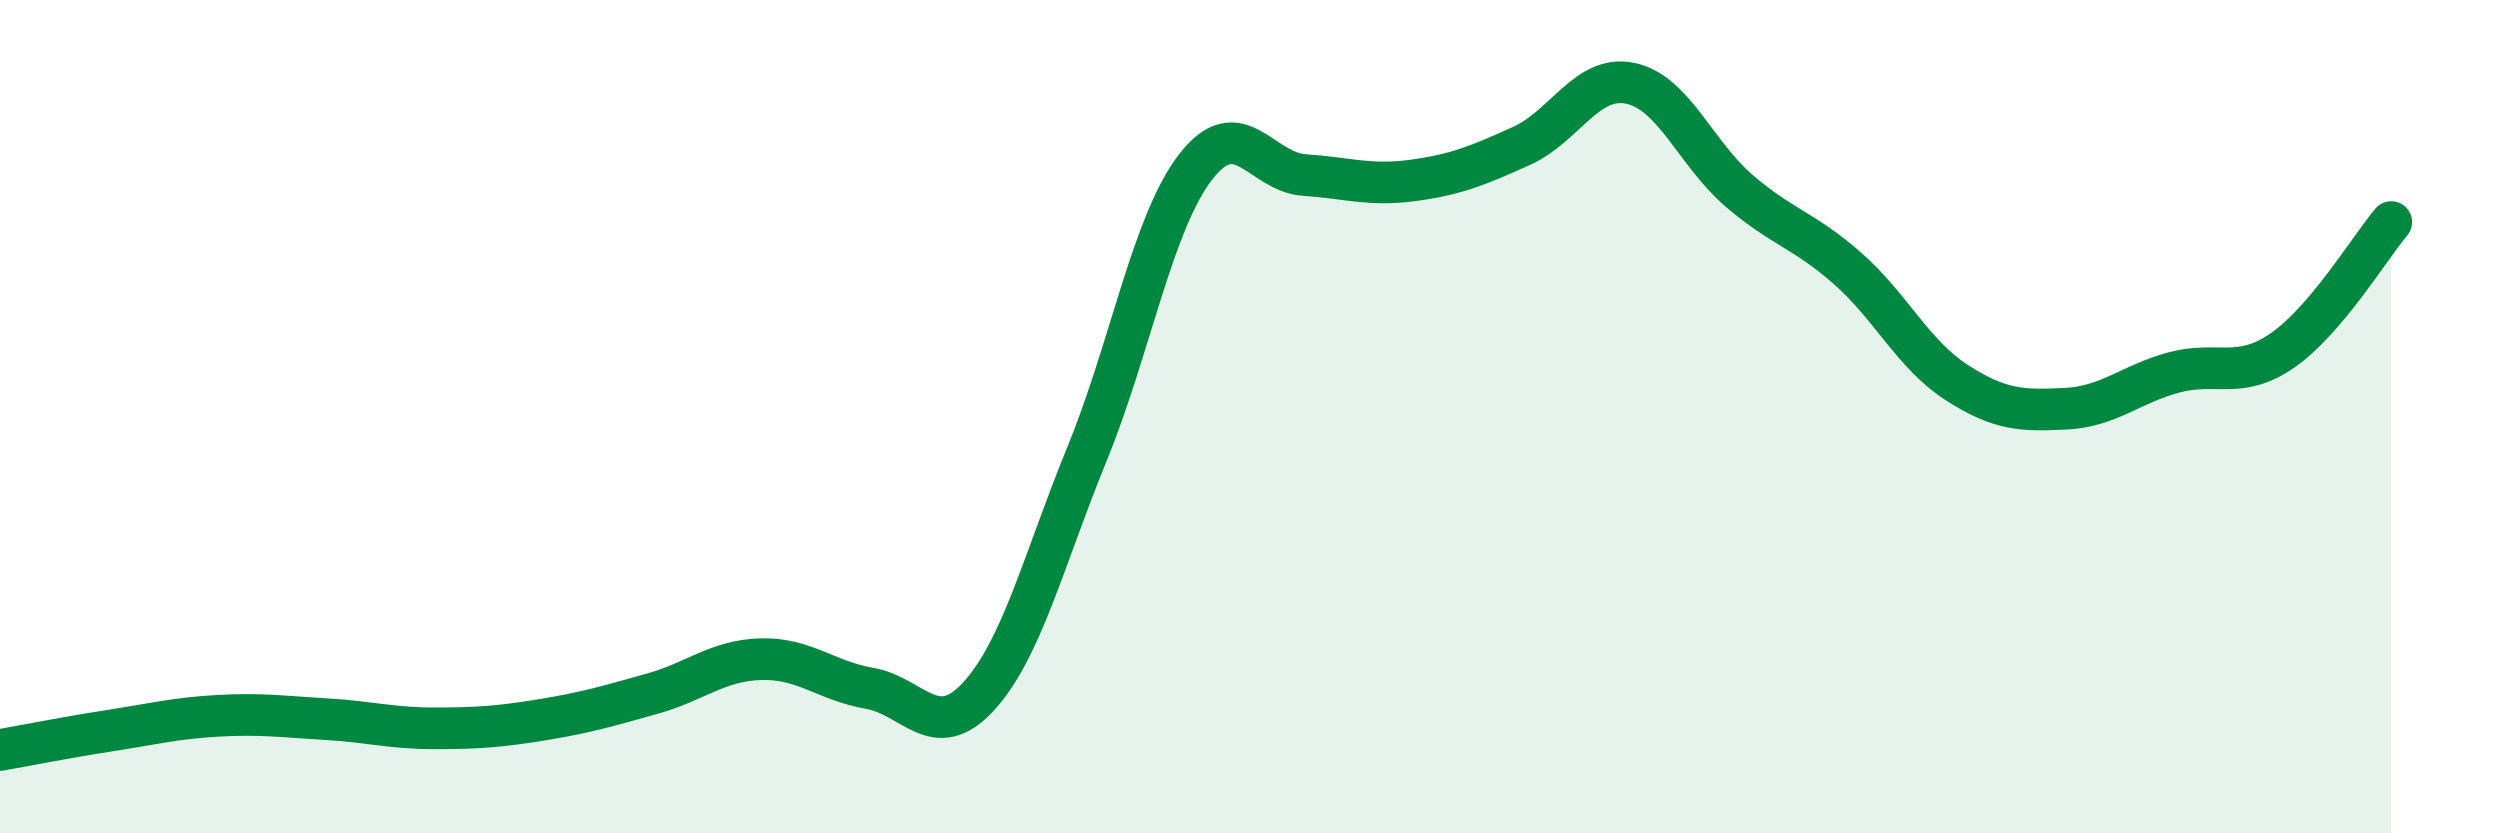
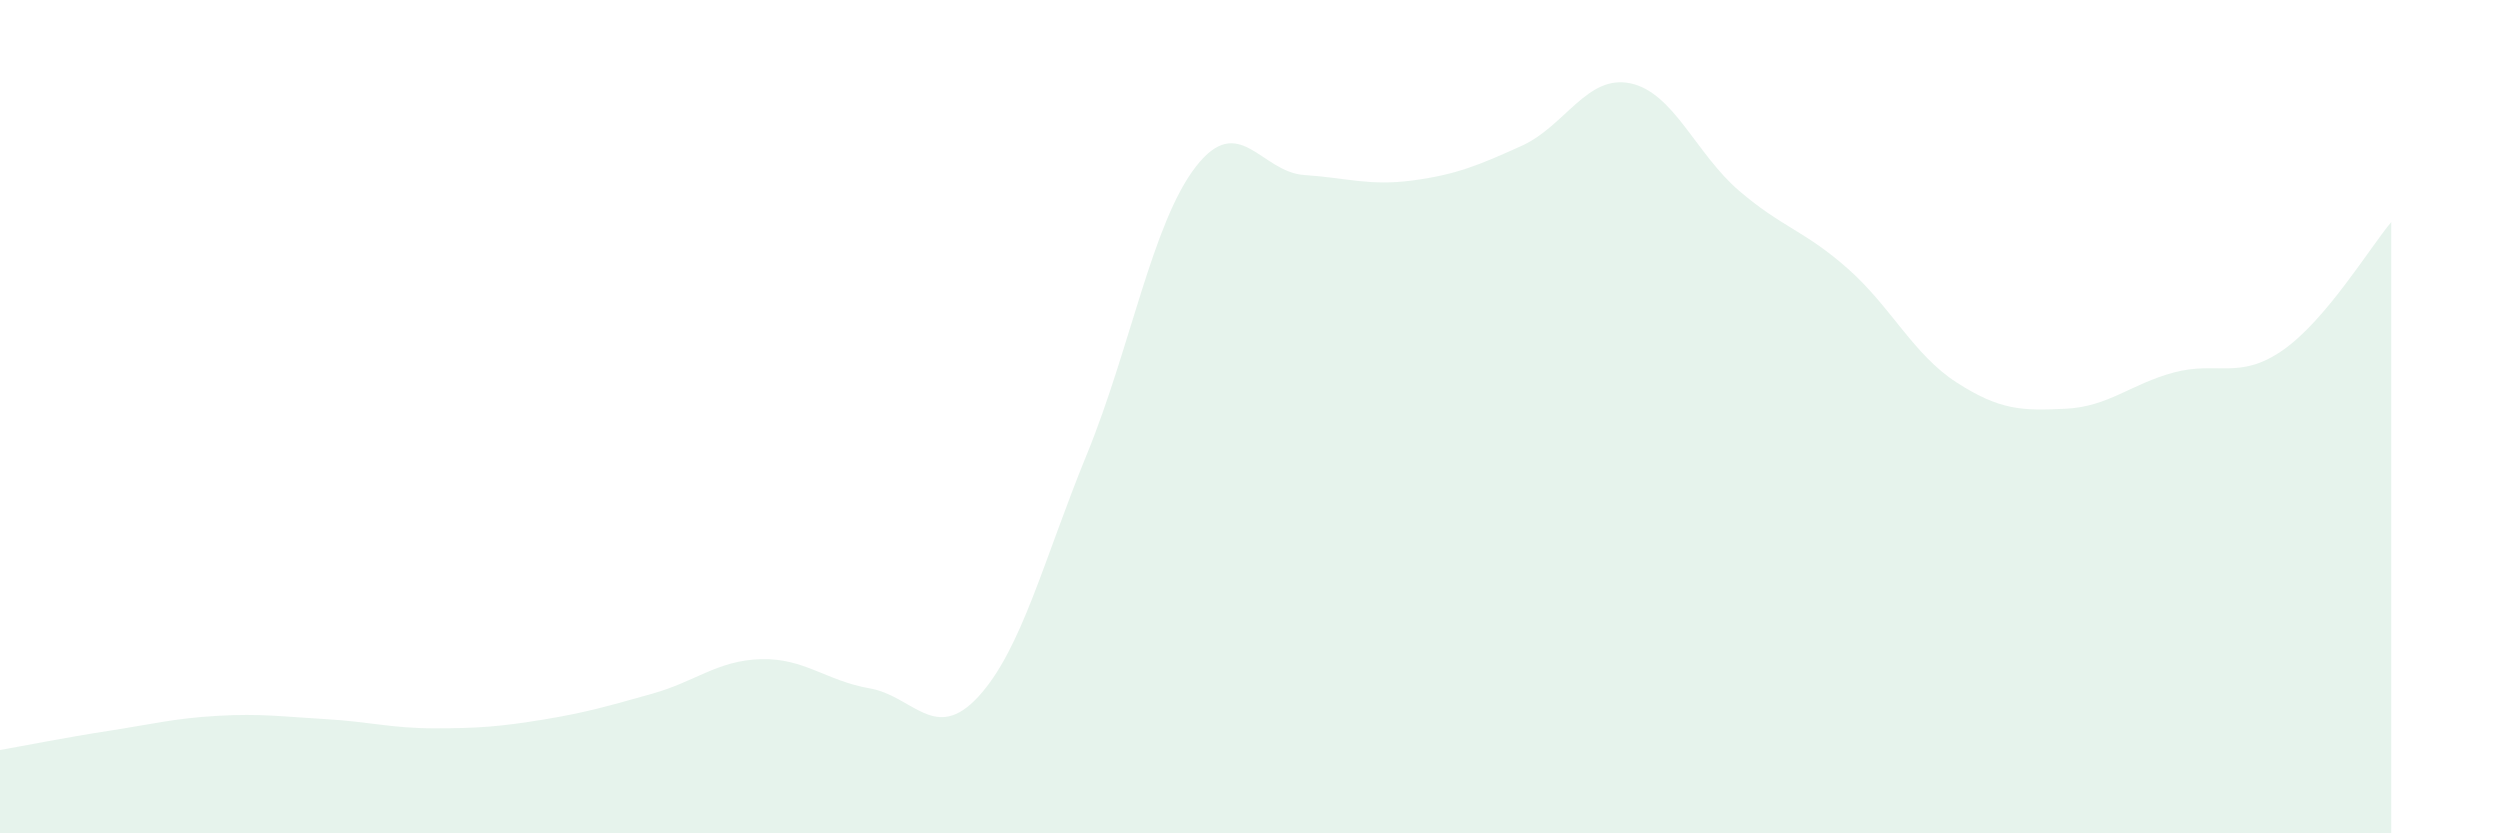
<svg xmlns="http://www.w3.org/2000/svg" width="60" height="20" viewBox="0 0 60 20">
  <path d="M 0,18 C 0.52,17.91 1.57,17.7 2.61,17.54 C 3.65,17.38 4.18,17.24 5.22,17.18 C 6.26,17.12 6.79,17.2 7.83,17.26 C 8.87,17.32 9.39,17.48 10.43,17.48 C 11.47,17.48 12,17.44 13.04,17.27 C 14.08,17.1 14.61,16.94 15.65,16.65 C 16.69,16.36 17.22,15.85 18.26,15.82 C 19.3,15.79 19.83,16.34 20.87,16.52 C 21.91,16.7 22.44,17.85 23.48,16.72 C 24.52,15.59 25.05,13.43 26.09,10.89 C 27.13,8.35 27.66,5.34 28.7,4 C 29.74,2.66 30.26,4.13 31.3,4.2 C 32.34,4.27 32.87,4.47 33.91,4.33 C 34.95,4.19 35.48,3.97 36.52,3.5 C 37.56,3.03 38.09,1.78 39.13,2 C 40.17,2.22 40.7,3.69 41.74,4.58 C 42.78,5.47 43.31,5.53 44.35,6.45 C 45.39,7.37 45.92,8.51 46.96,9.18 C 48,9.85 48.53,9.86 49.57,9.81 C 50.61,9.76 51.13,9.22 52.17,8.94 C 53.21,8.66 53.74,9.13 54.78,8.41 C 55.82,7.69 56.87,5.95 57.39,5.33L57.39 20L0 20Z" fill="#008740" opacity="0.1" stroke-linecap="round" stroke-linejoin="round" />
-   <path d="M 0,18 C 0.52,17.91 1.57,17.7 2.61,17.54 C 3.65,17.38 4.18,17.24 5.22,17.18 C 6.26,17.12 6.79,17.2 7.83,17.26 C 8.87,17.32 9.39,17.48 10.43,17.48 C 11.47,17.48 12,17.44 13.04,17.27 C 14.08,17.1 14.61,16.94 15.65,16.65 C 16.69,16.36 17.22,15.85 18.26,15.82 C 19.3,15.79 19.83,16.34 20.87,16.52 C 21.91,16.7 22.44,17.85 23.48,16.72 C 24.52,15.59 25.05,13.43 26.09,10.89 C 27.13,8.35 27.66,5.34 28.7,4 C 29.74,2.66 30.26,4.13 31.3,4.2 C 32.34,4.27 32.87,4.47 33.91,4.33 C 34.95,4.19 35.48,3.97 36.52,3.5 C 37.56,3.03 38.09,1.78 39.13,2 C 40.17,2.22 40.7,3.69 41.74,4.58 C 42.78,5.47 43.31,5.53 44.35,6.45 C 45.39,7.37 45.92,8.51 46.96,9.18 C 48,9.85 48.53,9.86 49.57,9.81 C 50.61,9.76 51.13,9.22 52.17,8.94 C 53.21,8.66 53.74,9.13 54.78,8.41 C 55.82,7.69 56.87,5.95 57.39,5.33" stroke="#008740" stroke-width="1" fill="none" stroke-linecap="round" stroke-linejoin="round" />
</svg>